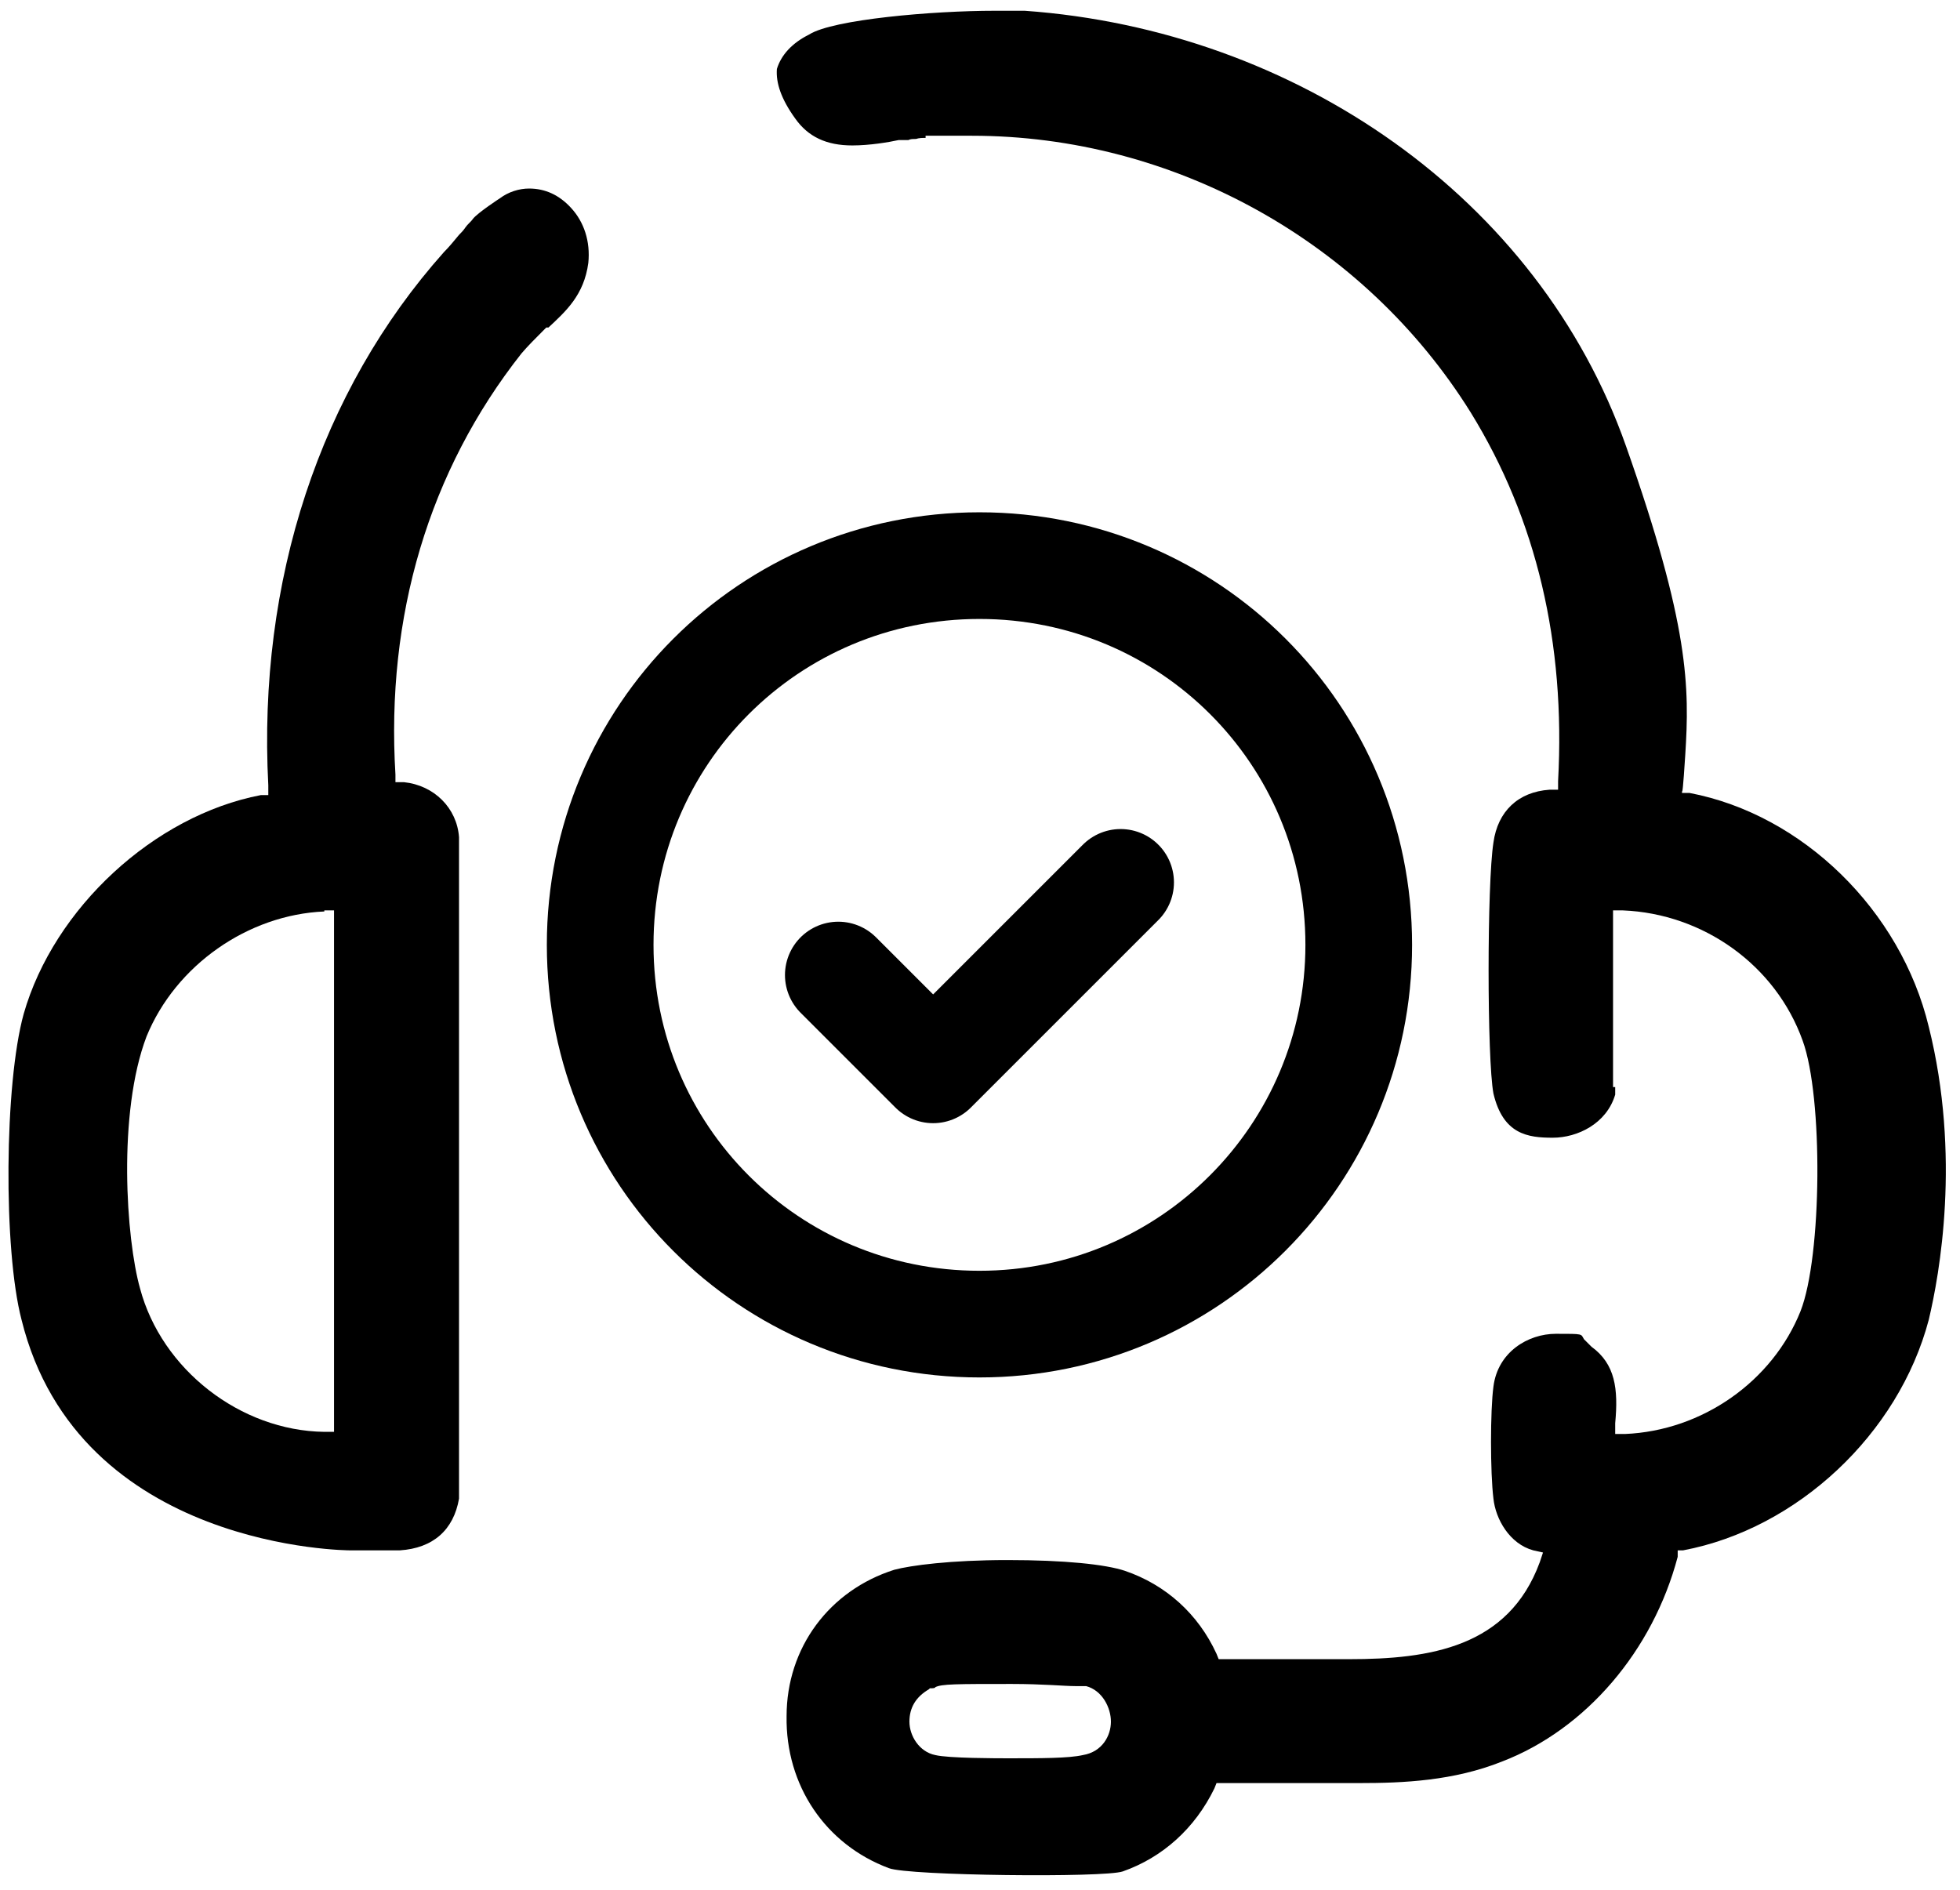
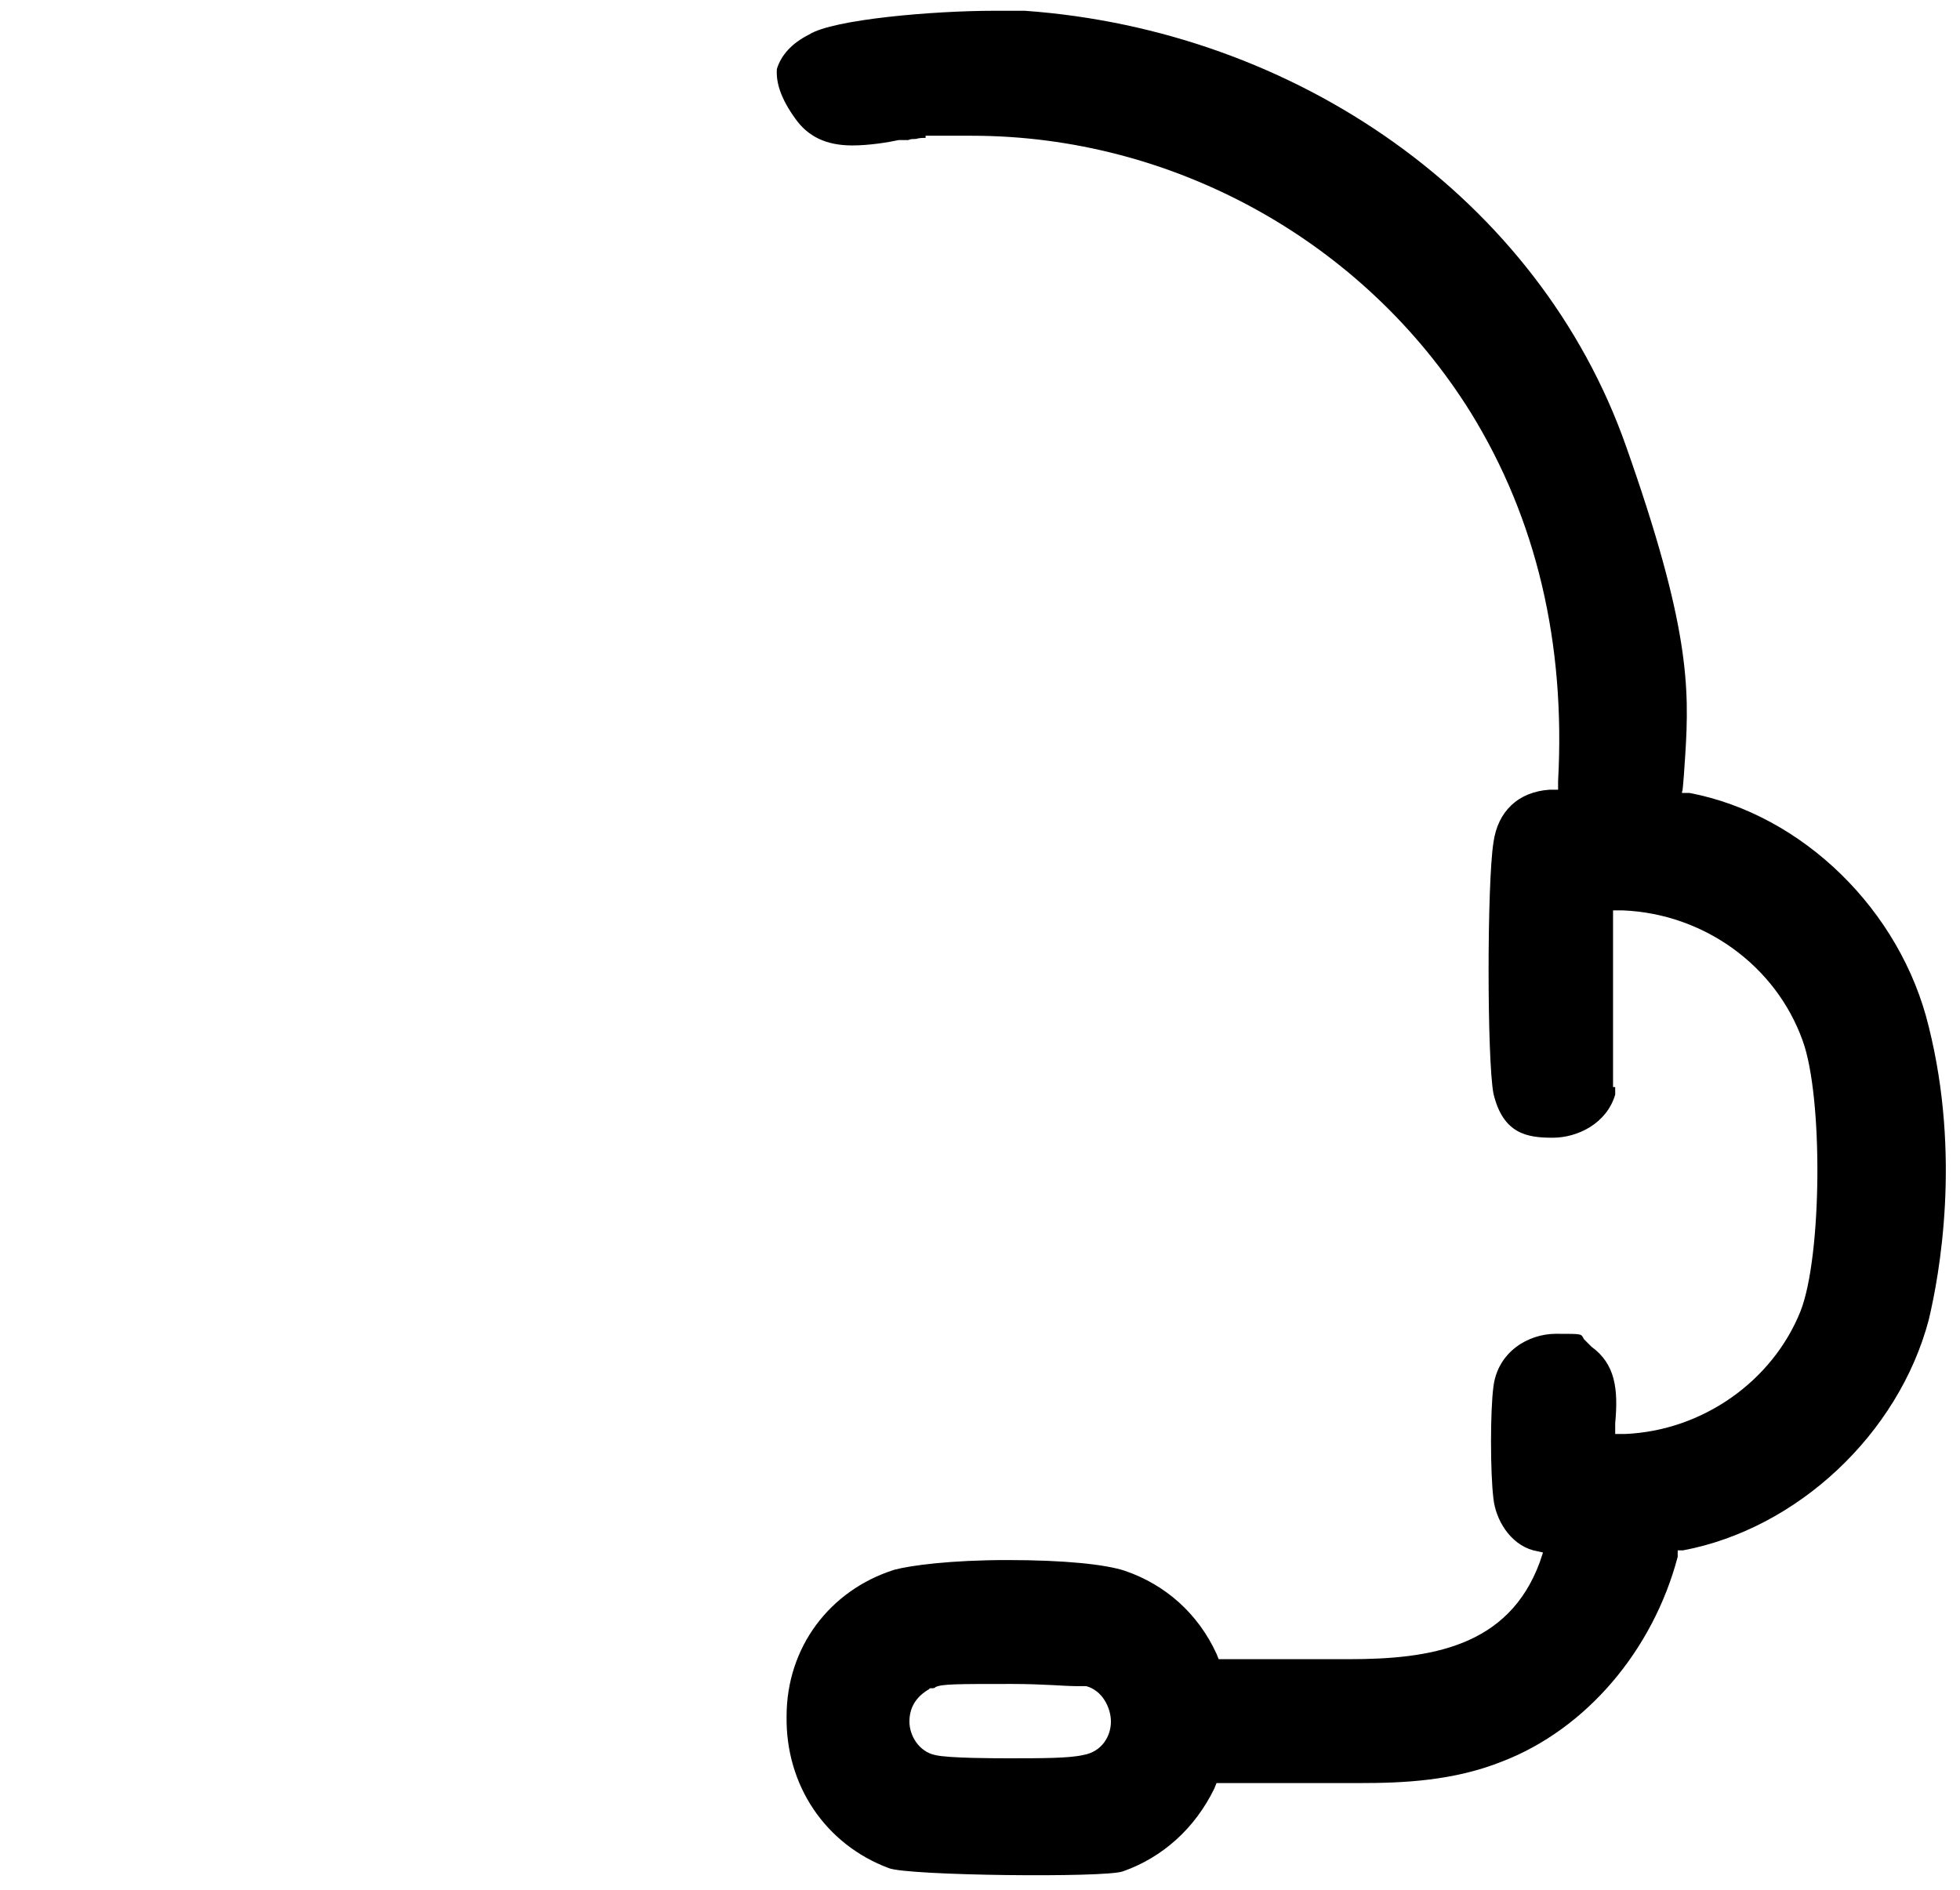
<svg xmlns="http://www.w3.org/2000/svg" id="Ebene_1" version="1.1" viewBox="0 0 181.9 175.4">
  <defs>
    <style>
      .st0 {
        fill: none;
        stroke: #000;
        stroke-linecap: round;
        stroke-linejoin: round;
        stroke-width: 9.9px;
      }
    </style>
  </defs>
  <path d="M82.5,173.4c-5.9-2.2-9.6-7.7-9.5-14.1,0-6.4,4-11.7,10-13.6,1.5-.4,5.2-.9,10.5-.9s9.1.4,10.9,1c3.8,1.3,6.8,4,8.5,7.7l.2.5h12.1c7.5,0,14.8-1.1,17.7-9l.3-.9-.9-.2c-2.2-.6-3.5-2.9-3.7-4.8-.3-2.4-.3-8.2,0-10.4.4-3.2,3.2-4.9,5.8-4.9s2.3,0,2.6.5l.3.3.4.4h0c2.2,1.6,2.5,3.9,2.2,7.1v1h.9c7.2-.3,13.7-4.9,16.3-11.4,2-5.1,2.1-19.9.2-25.1-2.5-7-9.2-11.8-16.7-12.1h-.9v16.4h.2v.7c-.8,2.7-3.5,4-5.8,4s-4.6-.3-5.5-4.1c-.6-3.2-.6-19.5,0-23.3.4-2.9,2.3-4.7,5.2-4.9h.8v-.8c.7-12.8-2-24.3-8.1-34.2-9.9-15.9-27.6-25.7-46.3-25.7h-4.3v.2c-.3,0-.6,0-.9.1-.3,0-.5,0-.7.1h-.9c-.9.2-2.7.5-4.3.5-2.4,0-4.1-.8-5.3-2.5-1.3-1.8-1.8-3.3-1.7-4.6.4-1.3,1.4-2.4,3-3.2,2.2-1.4,11.5-2.2,17.2-2.2h2.8c25.2,1.8,47.7,17.4,55.8,40.4,5.9,16.7,5.9,22.4,5.5,28.7s-.3,1.6-.3,2.8v.7h.7c10.5,2,19.6,10.9,22.2,21.7,3,12,1,23,0,27.2-2.8,10.6-12.2,19.4-22.8,21.4h-.5v.6c-2.3,8.7-8.5,16-16.3,19-4.5,1.8-9.2,2-13.2,2h-13.3l-.2.5c-1.8,3.7-4.8,6.4-8.5,7.7-1.7.6-19.9.4-21.7-.3ZM86.2,156.8c-1.2.7-1.8,1.7-1.8,3s.9,2.8,2.4,3.1c1.2.3,5.8.3,6.8.3,3,0,5.6,0,6.9-.3,1.8-.3,2.6-1.8,2.6-3.1s-.8-2.9-2.3-3.3h-1c-1,0-3-.2-5.9-.2-5.2,0-6.5,0-7.1.3h0c0,.1-.3.1-.3.1h-.2Z" />
-   <path d="M2,122.5c-1.7-6.5-1.6-21.9.2-28.4,2.8-9.8,12.1-18.4,22-20.3h.7v-.9c-1-19,4.8-36.6,16.3-49.5.5-.5.9-1,1.4-1.6.2-.2.4-.4.6-.7.2-.3.5-.5.7-.8.5-.6,2.5-1.9,2.5-1.9.8-.6,1.8-.9,2.7-.9,1.5,0,2.8.6,3.9,1.8,1.2,1.3,1.8,3.1,1.6,5.1-.4,3-2.1,4.5-3.7,6h-.2l-.2.2c-.8.8-1.5,1.5-2.1,2.2-8.6,10.9-12.6,24.4-11.7,39.1v.7h.8c2.8.3,4.9,2.4,5.1,5.1v61.4c-.5,2.9-2.4,4.6-5.5,4.8h-4.6s-25.2,0-30.5-21.4ZM30.1,84.6c-7.1.3-13.8,5-16.5,11.6-2.7,7.1-1.9,18.8-.6,23.4,2,7.5,9.3,13.2,17.1,13.3h.9v-48.4h-.9Z" />
  <g id="g3467">
-     <path id="path3469" class="st0" d="M126.1,87.7c0,19.4-15.7,35.2-35.2,35.2s-35.2-15.7-35.2-35.2,15.7-35.2,35.2-35.2,35.2,15.7,35.2,35.2Z" />
-   </g>
+     </g>
  <g id="g3471">
-     <path id="path3473" class="st0" d="M104,81.9l-17.4,17.4-8.8-8.8" />
-   </g>
+     </g>
</svg>